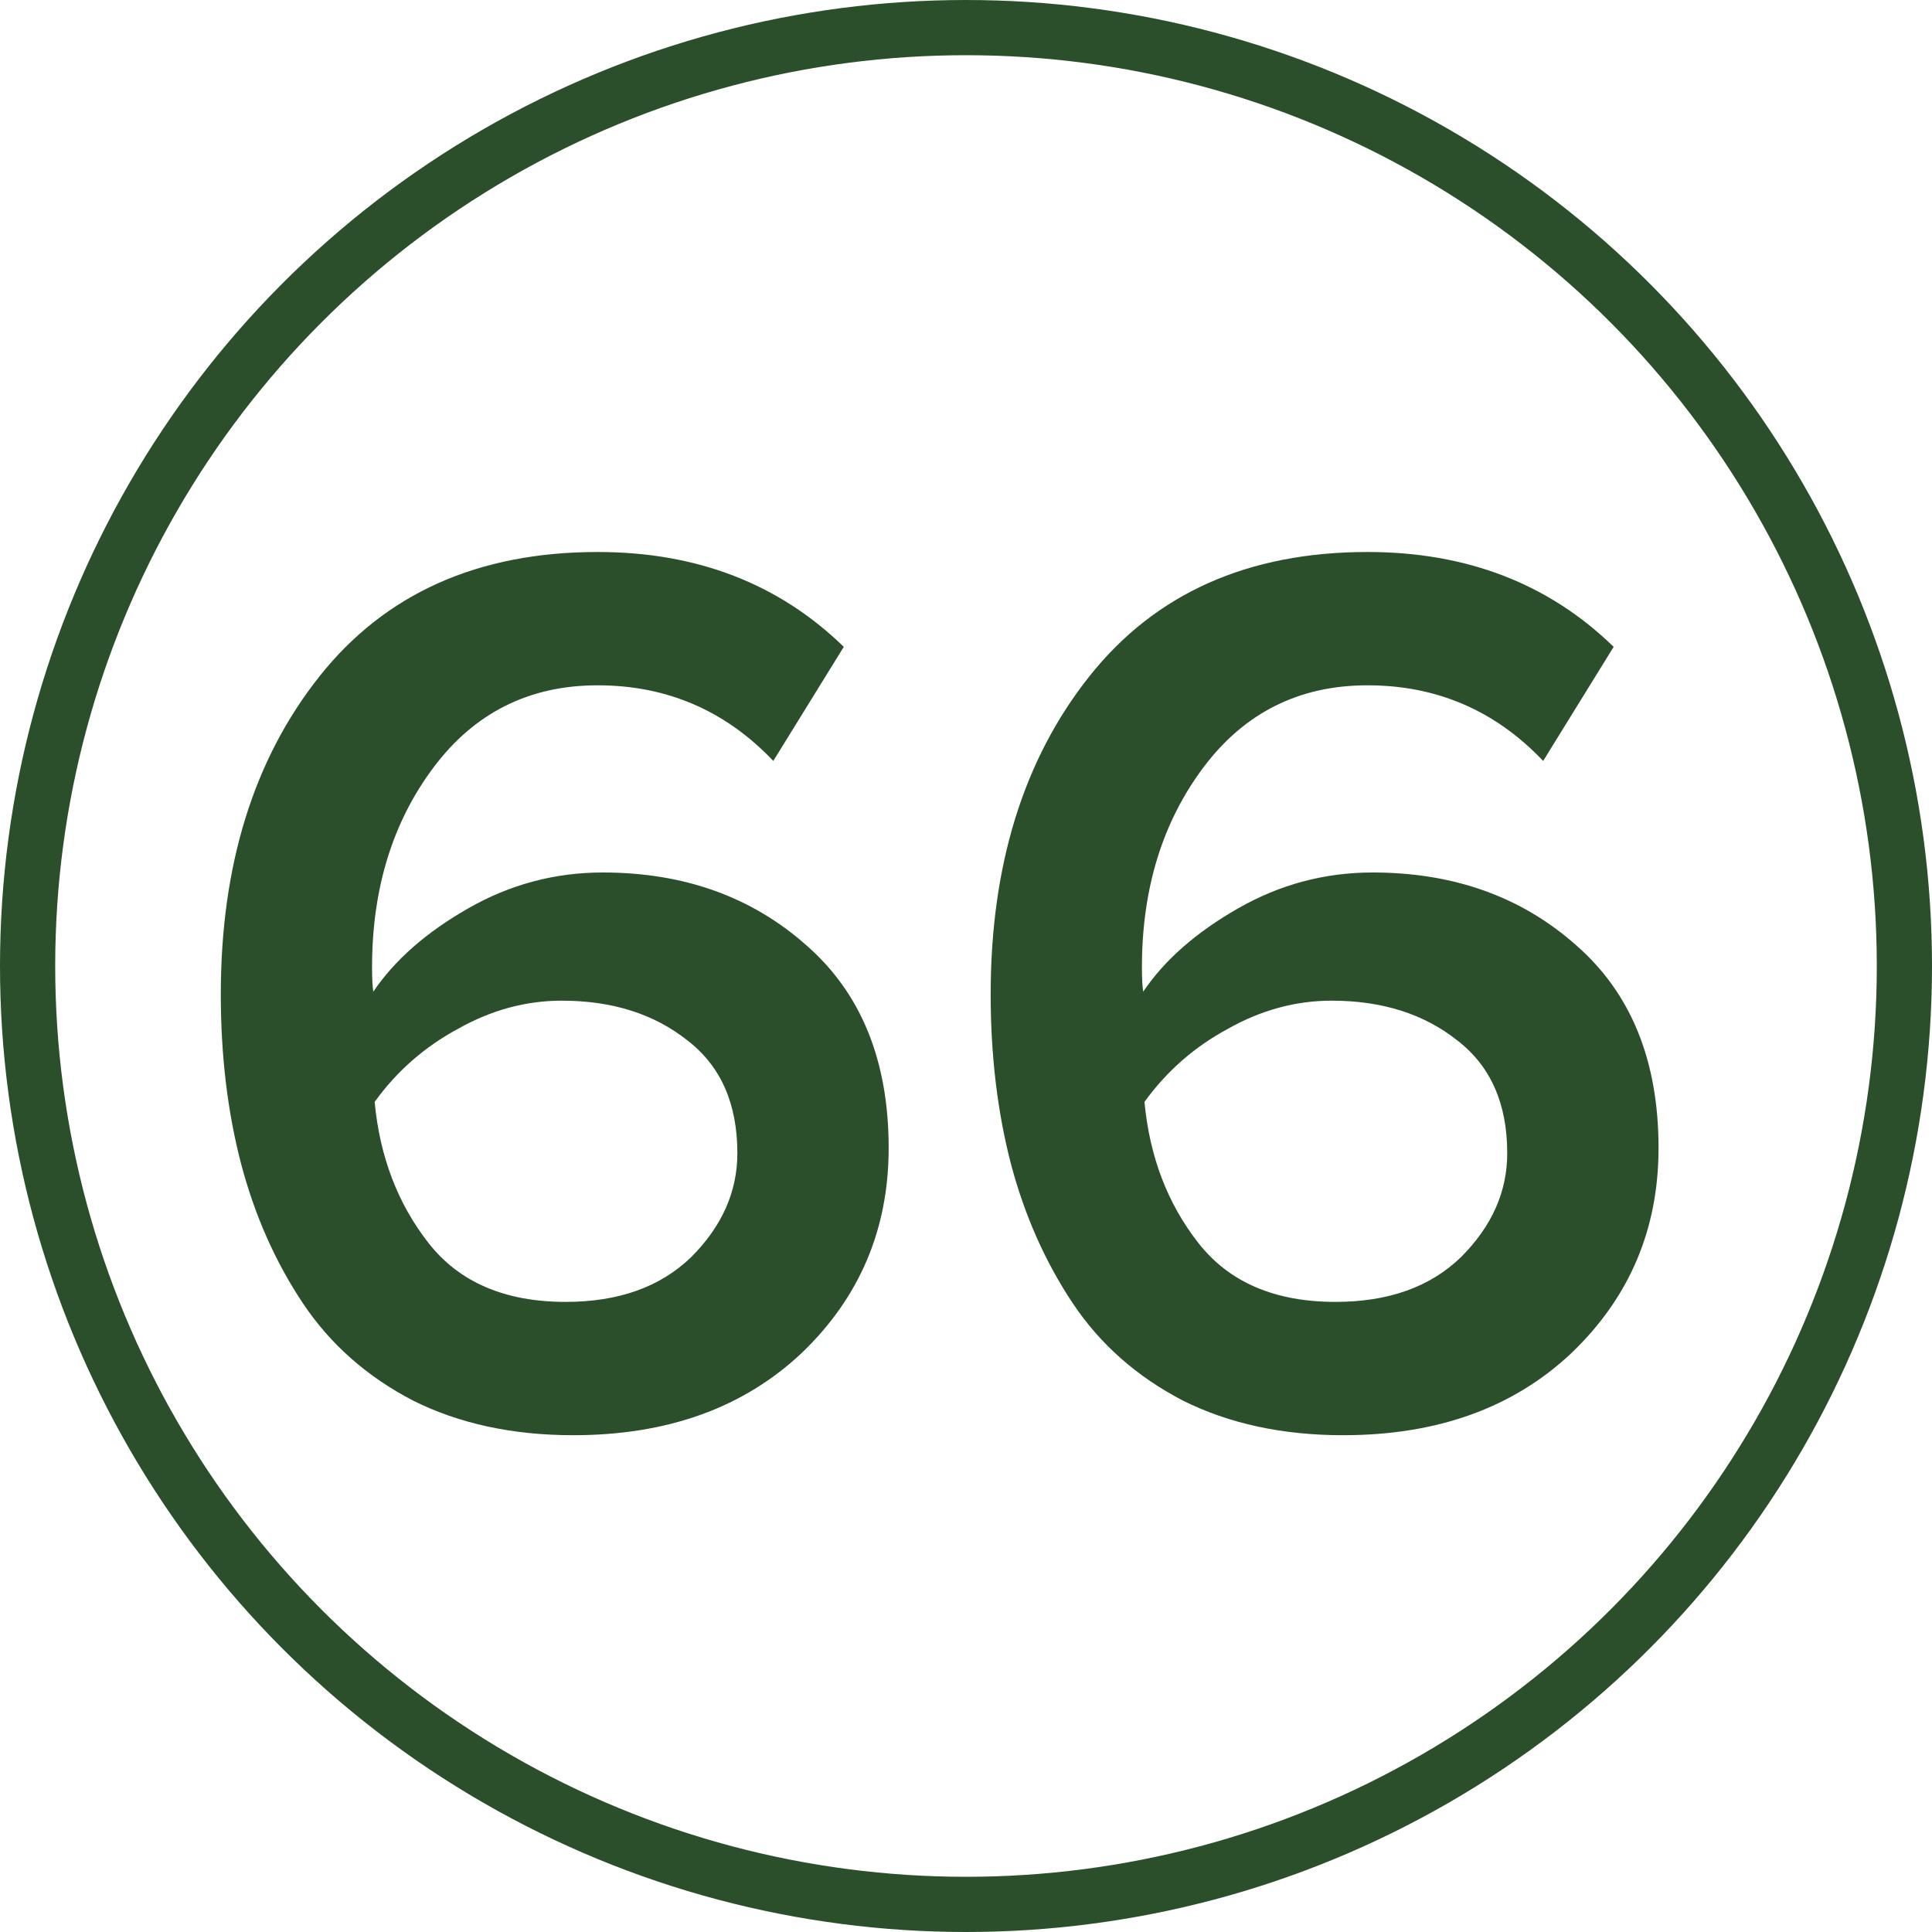
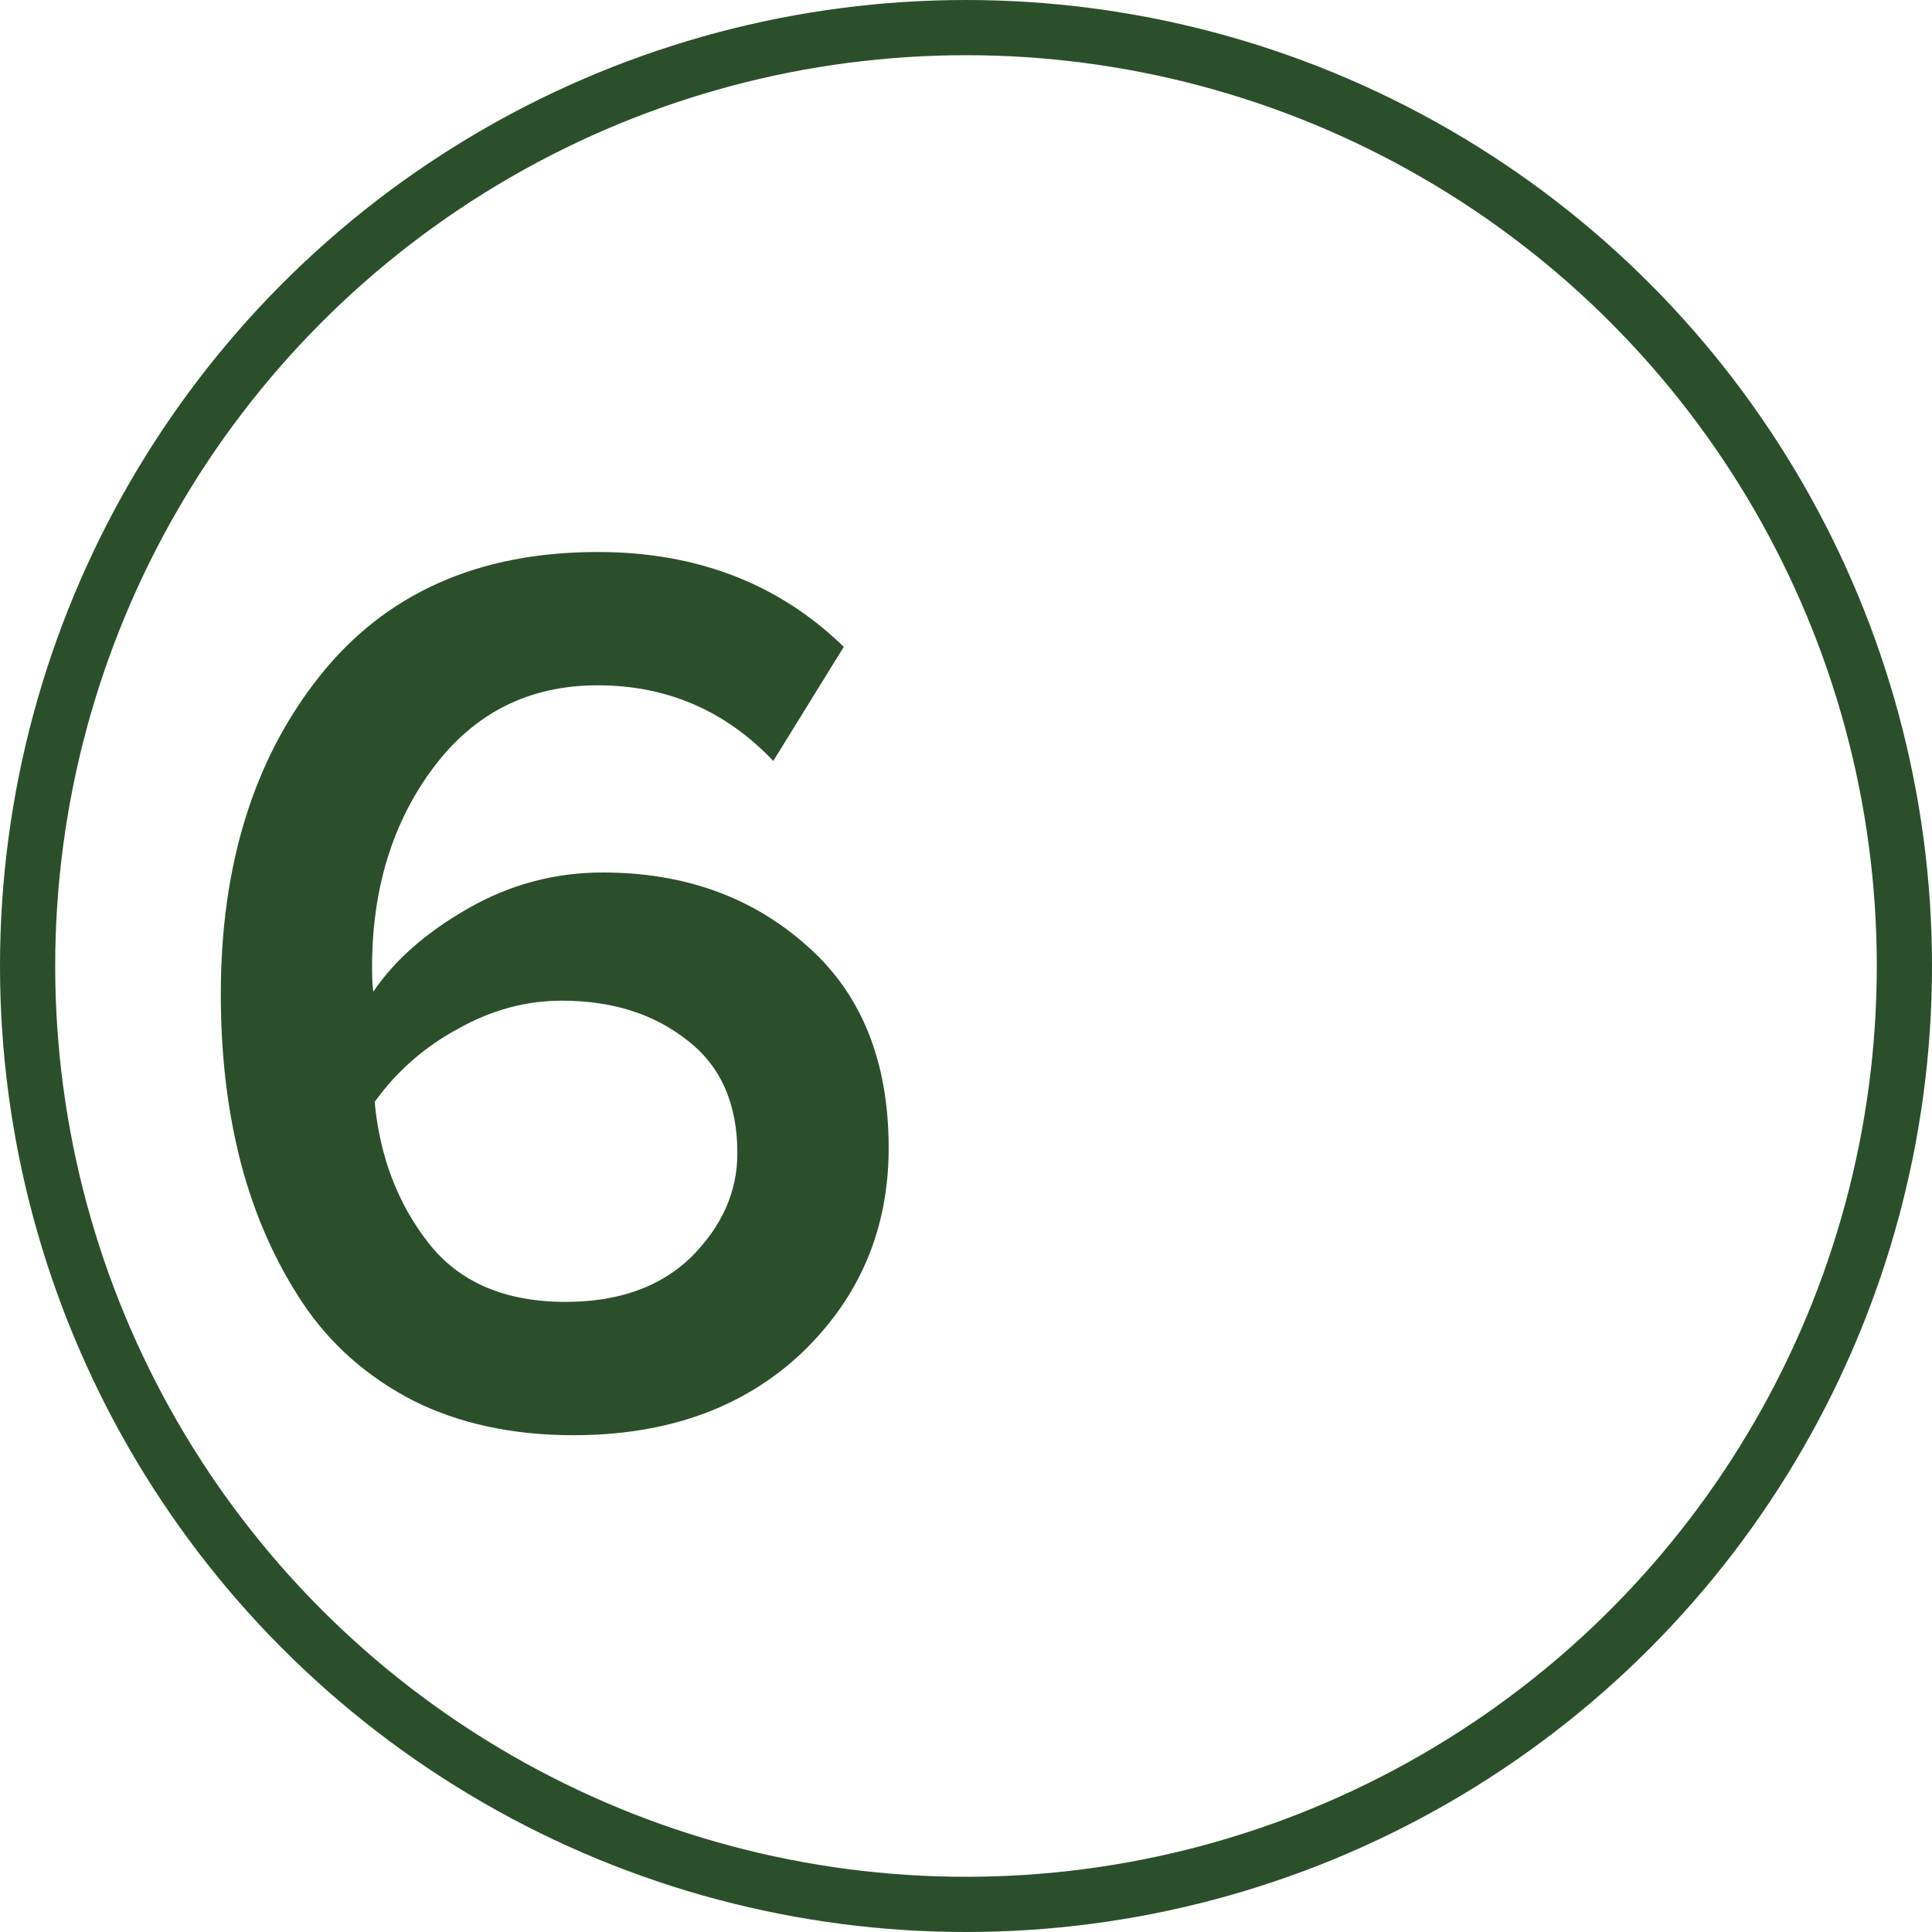
<svg xmlns="http://www.w3.org/2000/svg" width="35" height="35" viewBox="0 0 35 35" fill="none">
  <path d="M10.386 26C9.287 26 8.319 25.791 7.483 25.373C6.647 24.939 5.982 24.351 5.486 23.608C4.991 22.865 4.619 22.029 4.372 21.1C4.124 20.156 4 19.126 4 18.012C4 15.674 4.596 13.754 5.788 12.252C6.98 10.751 8.66 10 10.827 10C12.623 10 14.109 10.573 15.286 11.718L14.009 13.785C13.142 12.872 12.081 12.415 10.827 12.415C9.589 12.415 8.598 12.911 7.855 13.901C7.112 14.892 6.74 16.1 6.74 17.524C6.74 17.725 6.748 17.872 6.763 17.965C7.15 17.392 7.723 16.889 8.482 16.456C9.24 16.022 10.053 15.806 10.92 15.806C12.391 15.806 13.622 16.247 14.613 17.129C15.603 17.996 16.099 19.219 16.099 20.798C16.099 22.269 15.572 23.508 14.52 24.514C13.467 25.505 12.089 26 10.386 26ZM10.247 23.585C11.207 23.585 11.965 23.314 12.523 22.772C13.08 22.215 13.358 21.588 13.358 20.891C13.358 19.993 13.057 19.312 12.453 18.848C11.849 18.368 11.091 18.128 10.177 18.128C9.527 18.128 8.9 18.298 8.296 18.639C7.692 18.964 7.189 19.405 6.787 19.962C6.88 20.953 7.205 21.805 7.762 22.517C8.319 23.229 9.148 23.585 10.247 23.585Z" fill="#2C4F2B" />
-   <path d="M24.333 26C23.234 26 22.266 25.791 21.43 25.373C20.594 24.939 19.928 24.351 19.433 23.608C18.938 22.865 18.566 22.029 18.318 21.1C18.071 20.156 17.947 19.126 17.947 18.012C17.947 15.674 18.543 13.754 19.735 12.252C20.927 10.751 22.607 10 24.774 10C26.57 10 28.056 10.573 29.233 11.718L27.956 13.785C27.089 12.872 26.028 12.415 24.774 12.415C23.536 12.415 22.545 12.911 21.802 13.901C21.059 14.892 20.687 16.1 20.687 17.524C20.687 17.725 20.695 17.872 20.71 17.965C21.097 17.392 21.67 16.889 22.429 16.456C23.187 16.022 24 15.806 24.867 15.806C26.338 15.806 27.569 16.247 28.559 17.129C29.55 17.996 30.046 19.219 30.046 20.798C30.046 22.269 29.519 23.508 28.466 24.514C27.414 25.505 26.036 26 24.333 26ZM24.194 23.585C25.153 23.585 25.912 23.314 26.469 22.772C27.027 22.215 27.305 21.588 27.305 20.891C27.305 19.993 27.003 19.312 26.4 18.848C25.796 18.368 25.037 18.128 24.124 18.128C23.474 18.128 22.847 18.298 22.243 18.639C21.639 18.964 21.136 19.405 20.733 19.962C20.826 20.953 21.151 21.805 21.709 22.517C22.266 23.229 23.094 23.585 24.194 23.585Z" fill="#2C4F2B" />
  <circle cx="17.5" cy="17.5" r="17" stroke="#2C4F2B" />
</svg>